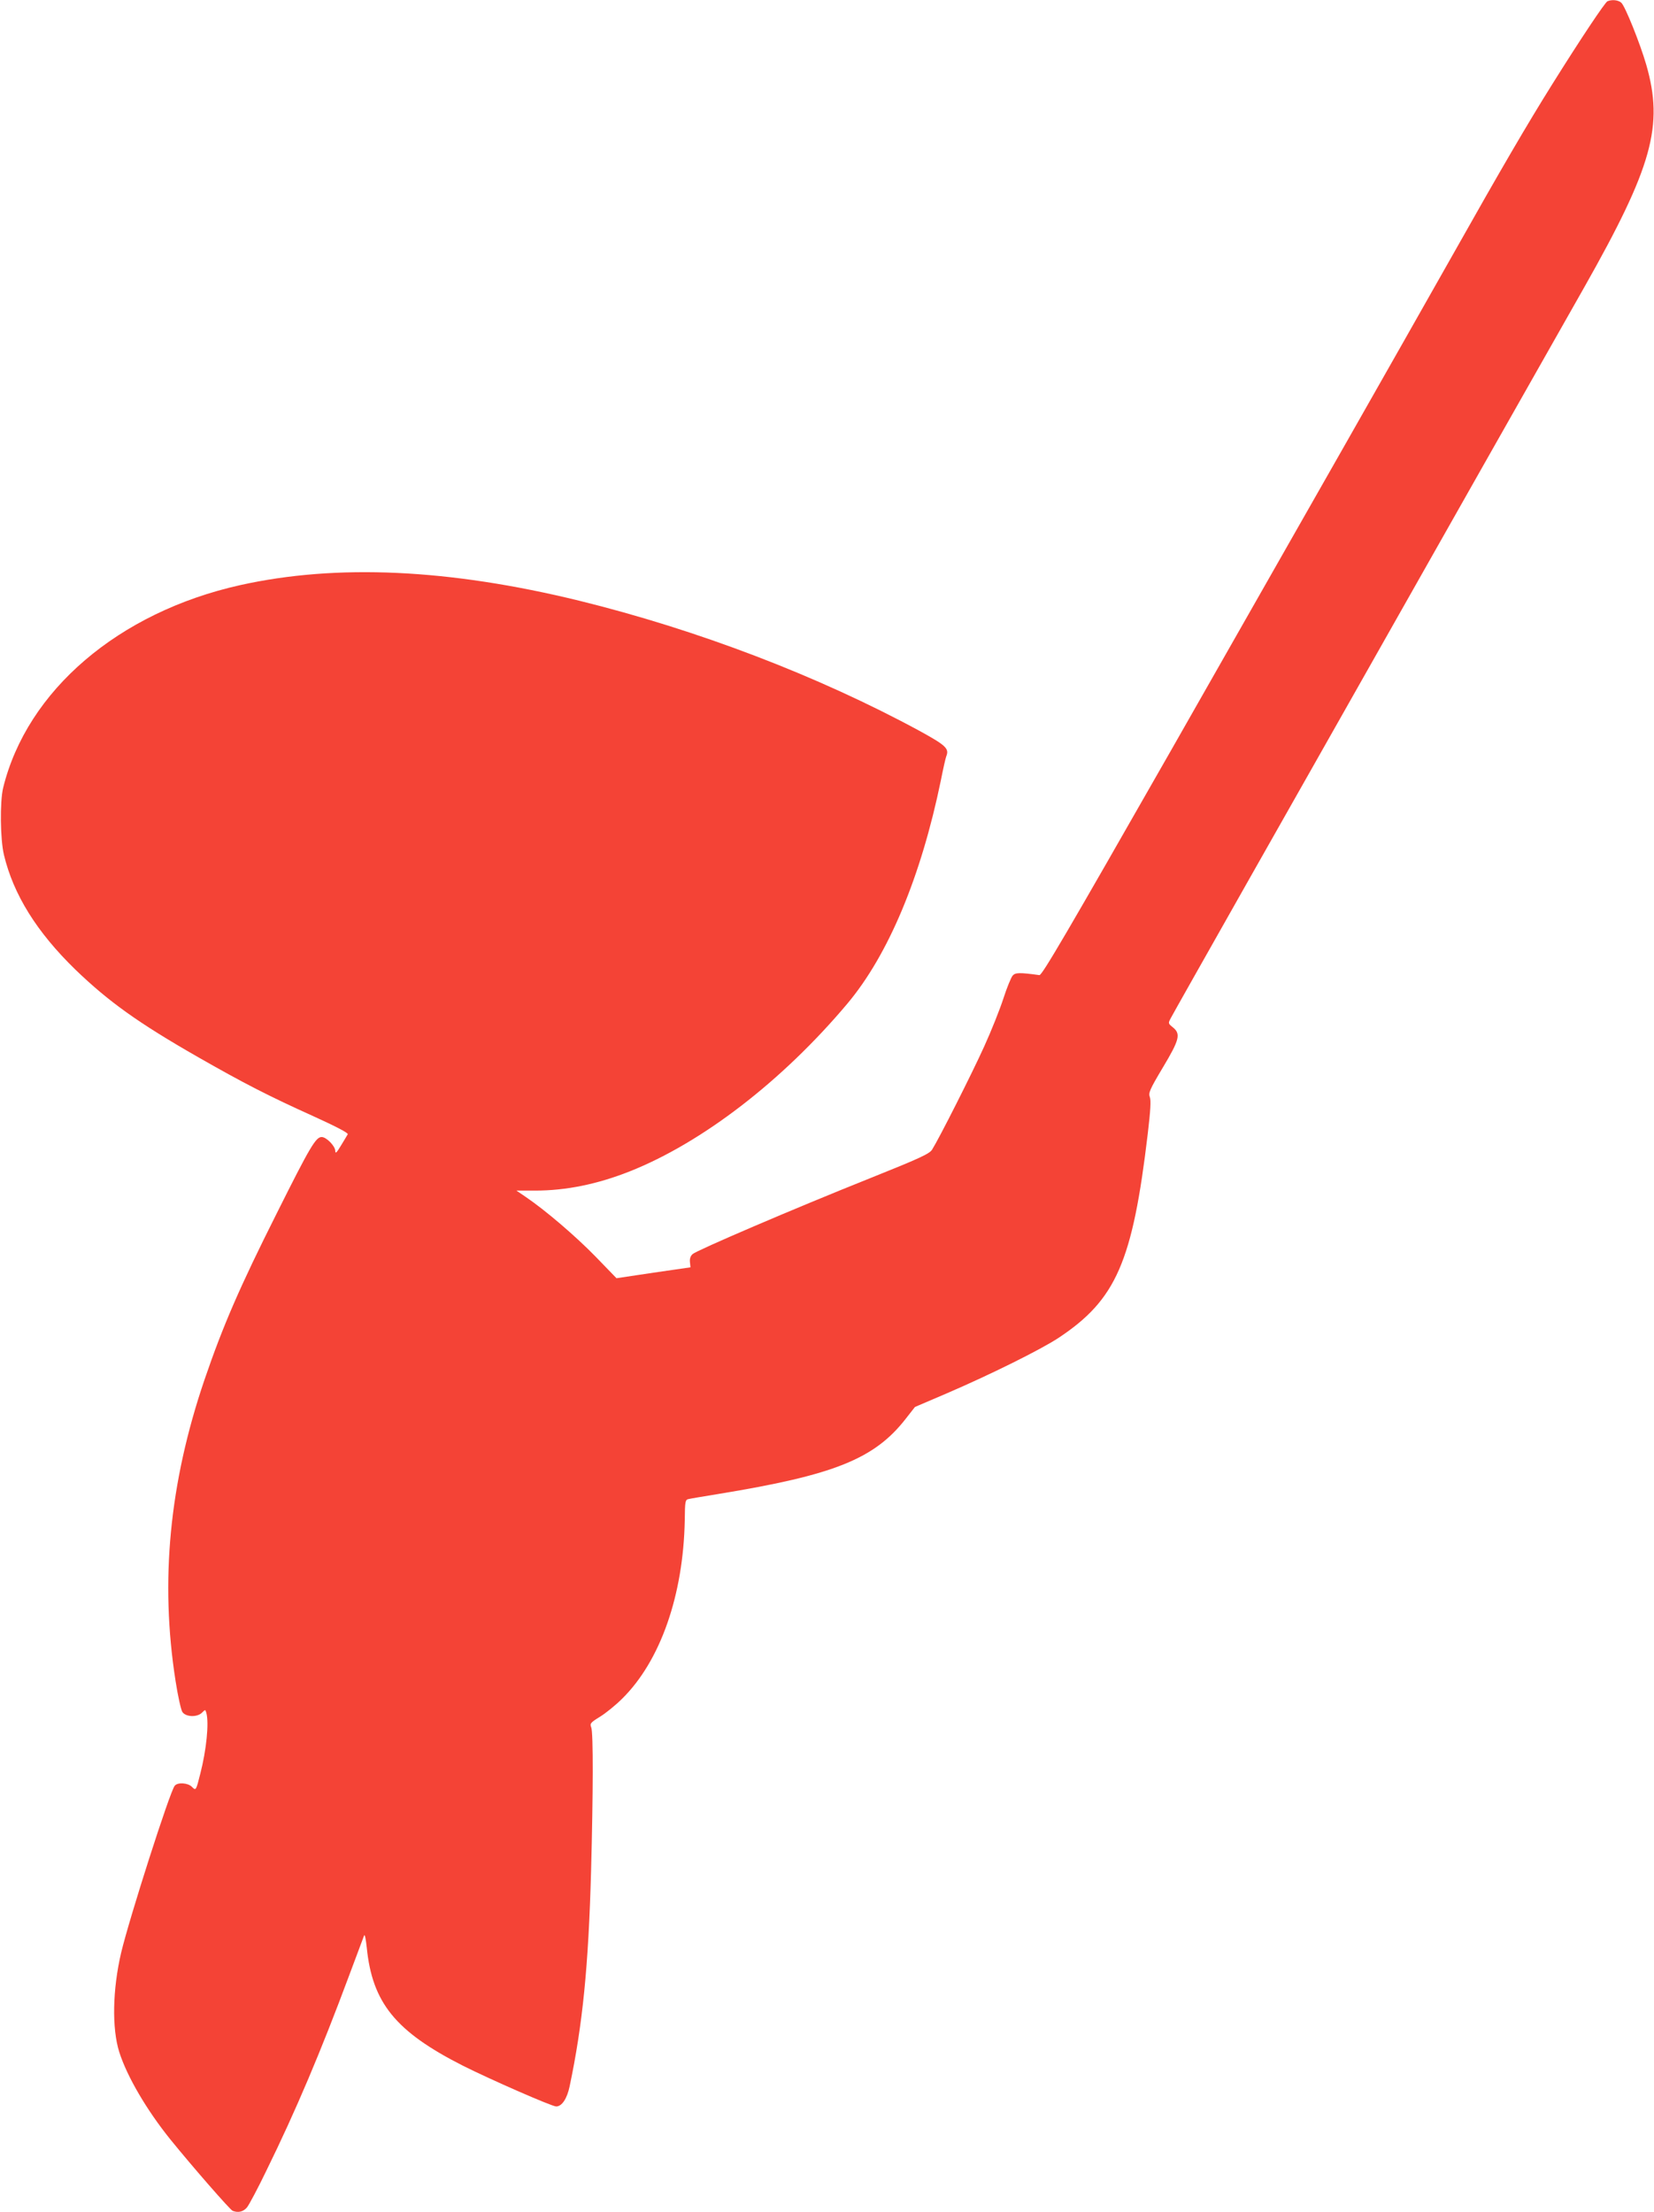
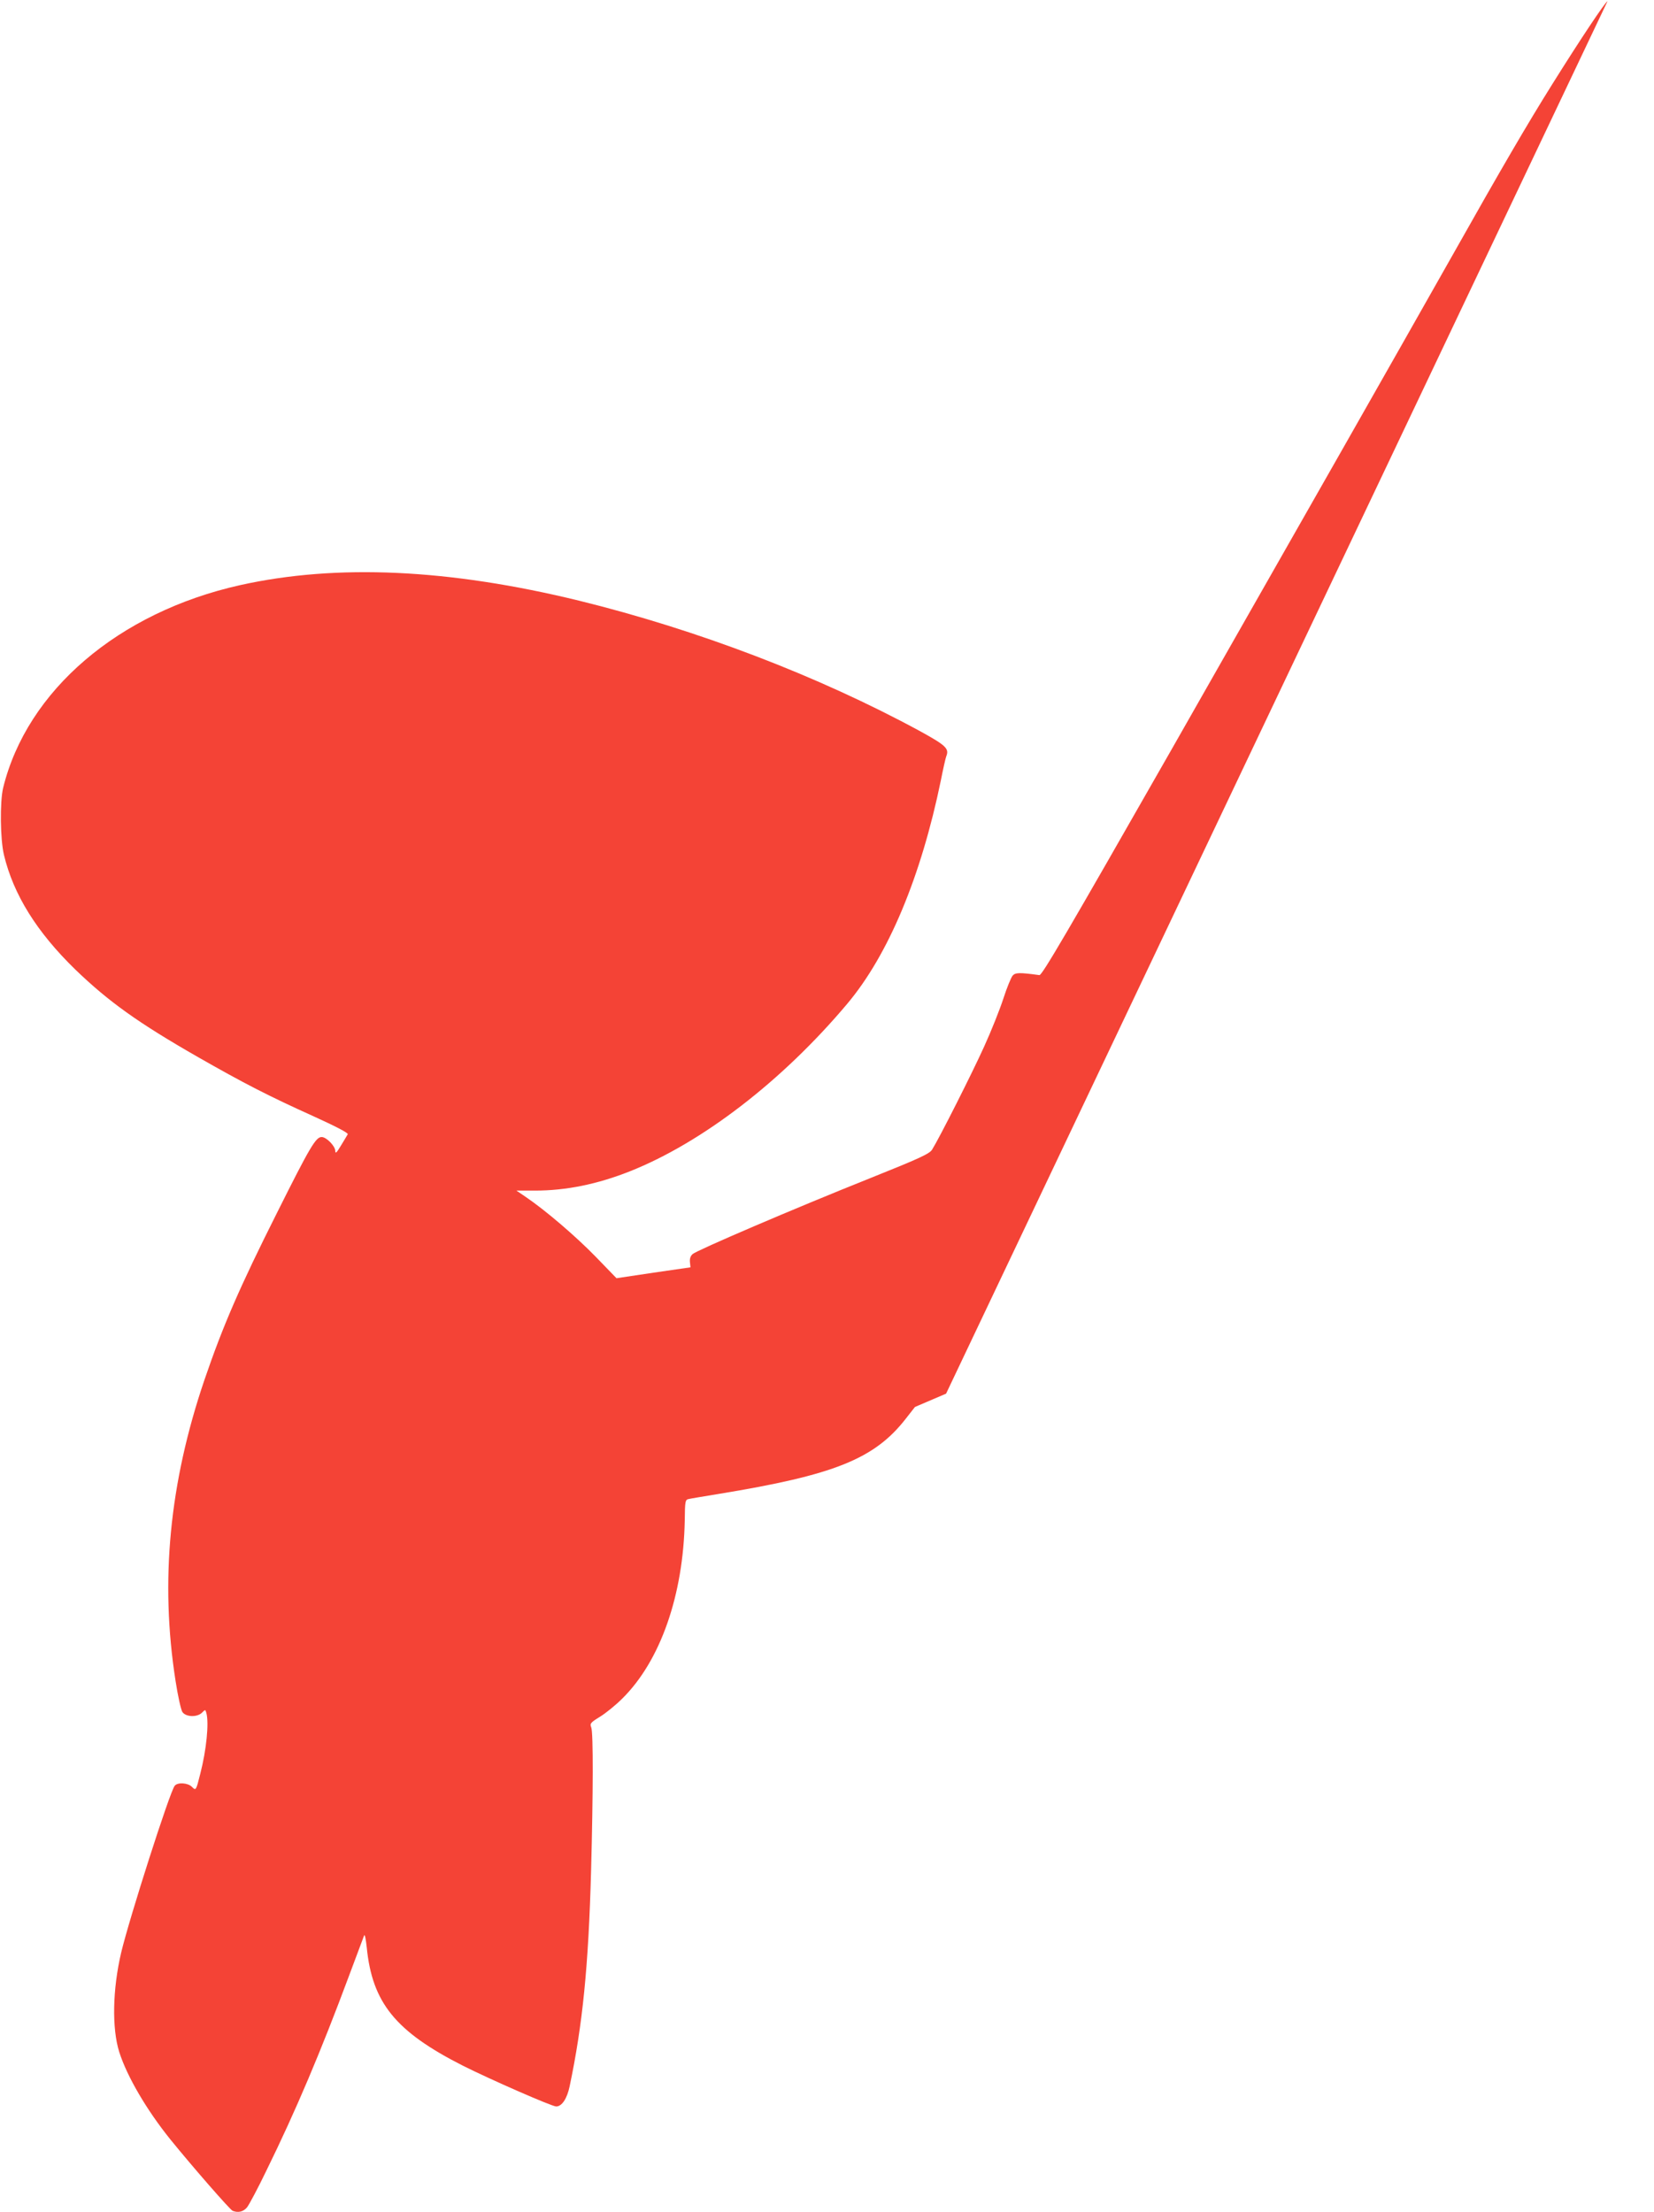
<svg xmlns="http://www.w3.org/2000/svg" version="1.0" width="957pt" height="1280pt" viewBox="0 0 957 1280" preserveAspectRatio="xMidYMid meet">
  <g transform="translate(0,1280) scale(0.1,-0.1)" fill="#f44336" stroke="none">
-     <path d="M9301 12793 c-14 -6 -155 -217 -320 -481 -144 -230 -298 -494 -570 -977 -351 -621 -790 -1393 -1634 -2875 -607 -1064 -748 -1305 -763 -1303 -117 16 -139 15 -155 -3 -9 -11 -33 -69 -53 -131 -20 -62 -70 -188 -112 -280 -70 -155 -260 -531 -301 -596 -15 -24 -71 -50 -363 -167 -438 -175 -997 -415 -1022 -437 -13 -11 -18 -27 -16 -47 l3 -30 -214 -31 -214 -32 -121 125 c-116 119 -290 268 -405 346 l-53 36 108 0 c179 0 360 37 547 111 419 166 884 524 1259 970 238 283 427 735 542 1294 13 66 27 128 31 138 18 45 -1 63 -154 147 -586 318 -1284 585 -1971 754 -753 184 -1401 214 -1960 90 -704 -157 -1234 -610 -1372 -1174 -19 -80 -17 -297 5 -388 55 -229 189 -445 413 -663 192 -185 363 -308 709 -506 266 -152 408 -225 667 -342 132 -60 205 -98 200 -105 -3 -6 -21 -35 -39 -65 -25 -42 -33 -49 -33 -32 0 28 -51 81 -79 81 -34 0 -68 -58 -258 -438 -217 -432 -313 -654 -420 -967 -203 -597 -258 -1165 -167 -1744 13 -85 31 -165 39 -178 20 -30 86 -32 114 -4 19 19 19 19 25 -2 16 -59 0 -215 -35 -351 -25 -99 -25 -100 -49 -76 -23 23 -82 27 -99 6 -28 -33 -263 -768 -310 -966 -50 -213 -54 -439 -11 -575 45 -142 159 -336 295 -505 128 -158 346 -408 361 -414 33 -13 63 -5 84 21 12 16 62 109 110 209 172 350 318 696 479 1129 45 121 85 227 88 235 4 8 10 -23 15 -70 32 -320 166 -486 556 -684 157 -79 515 -236 540 -236 33 0 63 45 78 117 75 357 109 693 124 1248 12 446 13 797 1 828 -9 23 -5 28 50 62 33 20 91 67 129 105 221 218 354 599 362 1033 1 110 3 118 22 122 12 3 91 16 176 30 666 109 899 202 1080 434 l54 69 180 77 c258 111 546 254 651 323 333 221 428 439 516 1182 16 134 19 192 12 211 -9 24 -2 42 75 171 97 162 105 195 58 233 -27 22 -28 23 -12 53 9 18 208 370 442 784 235 414 533 942 664 1173 131 231 450 796 710 1255 260 459 519 916 575 1015 396 700 462 937 360 1291 -36 124 -122 338 -144 358 -17 16 -53 20 -80 9z" />
+     <path d="M9301 12793 c-14 -6 -155 -217 -320 -481 -144 -230 -298 -494 -570 -977 -351 -621 -790 -1393 -1634 -2875 -607 -1064 -748 -1305 -763 -1303 -117 16 -139 15 -155 -3 -9 -11 -33 -69 -53 -131 -20 -62 -70 -188 -112 -280 -70 -155 -260 -531 -301 -596 -15 -24 -71 -50 -363 -167 -438 -175 -997 -415 -1022 -437 -13 -11 -18 -27 -16 -47 l3 -30 -214 -31 -214 -32 -121 125 c-116 119 -290 268 -405 346 l-53 36 108 0 c179 0 360 37 547 111 419 166 884 524 1259 970 238 283 427 735 542 1294 13 66 27 128 31 138 18 45 -1 63 -154 147 -586 318 -1284 585 -1971 754 -753 184 -1401 214 -1960 90 -704 -157 -1234 -610 -1372 -1174 -19 -80 -17 -297 5 -388 55 -229 189 -445 413 -663 192 -185 363 -308 709 -506 266 -152 408 -225 667 -342 132 -60 205 -98 200 -105 -3 -6 -21 -35 -39 -65 -25 -42 -33 -49 -33 -32 0 28 -51 81 -79 81 -34 0 -68 -58 -258 -438 -217 -432 -313 -654 -420 -967 -203 -597 -258 -1165 -167 -1744 13 -85 31 -165 39 -178 20 -30 86 -32 114 -4 19 19 19 19 25 -2 16 -59 0 -215 -35 -351 -25 -99 -25 -100 -49 -76 -23 23 -82 27 -99 6 -28 -33 -263 -768 -310 -966 -50 -213 -54 -439 -11 -575 45 -142 159 -336 295 -505 128 -158 346 -408 361 -414 33 -13 63 -5 84 21 12 16 62 109 110 209 172 350 318 696 479 1129 45 121 85 227 88 235 4 8 10 -23 15 -70 32 -320 166 -486 556 -684 157 -79 515 -236 540 -236 33 0 63 45 78 117 75 357 109 693 124 1248 12 446 13 797 1 828 -9 23 -5 28 50 62 33 20 91 67 129 105 221 218 354 599 362 1033 1 110 3 118 22 122 12 3 91 16 176 30 666 109 899 202 1080 434 l54 69 180 77 z" />
  </g>
</svg>